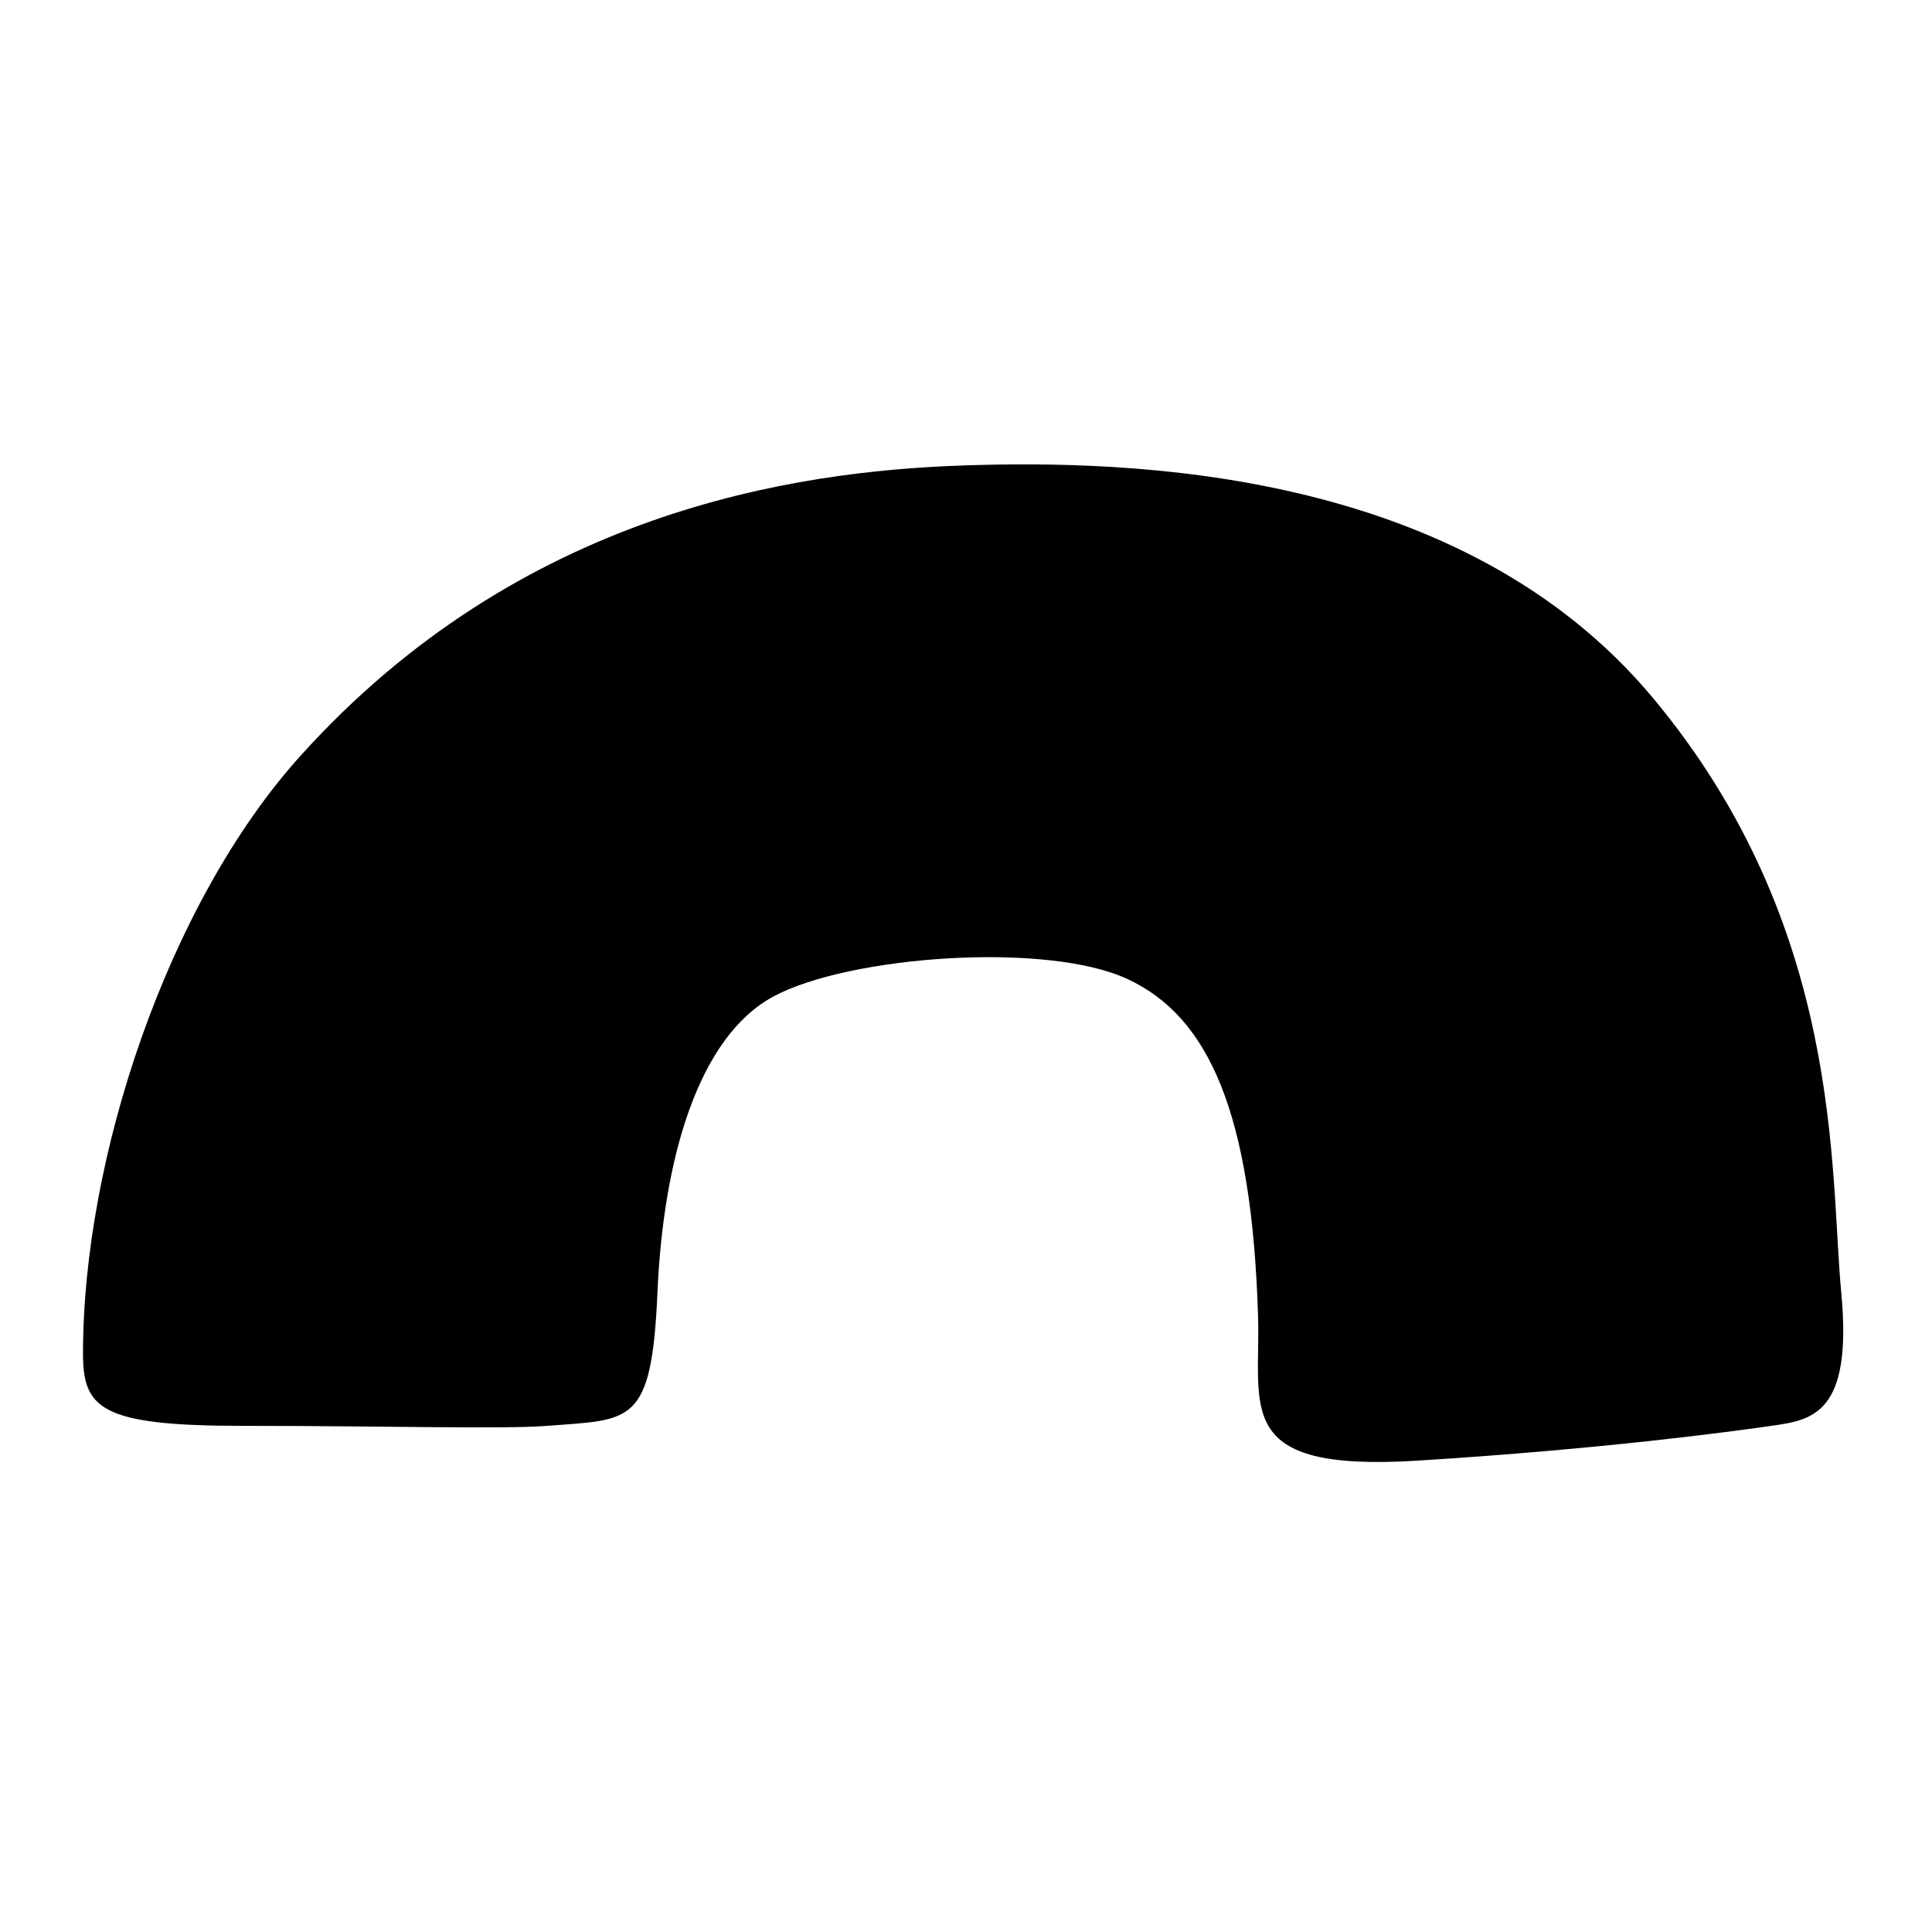
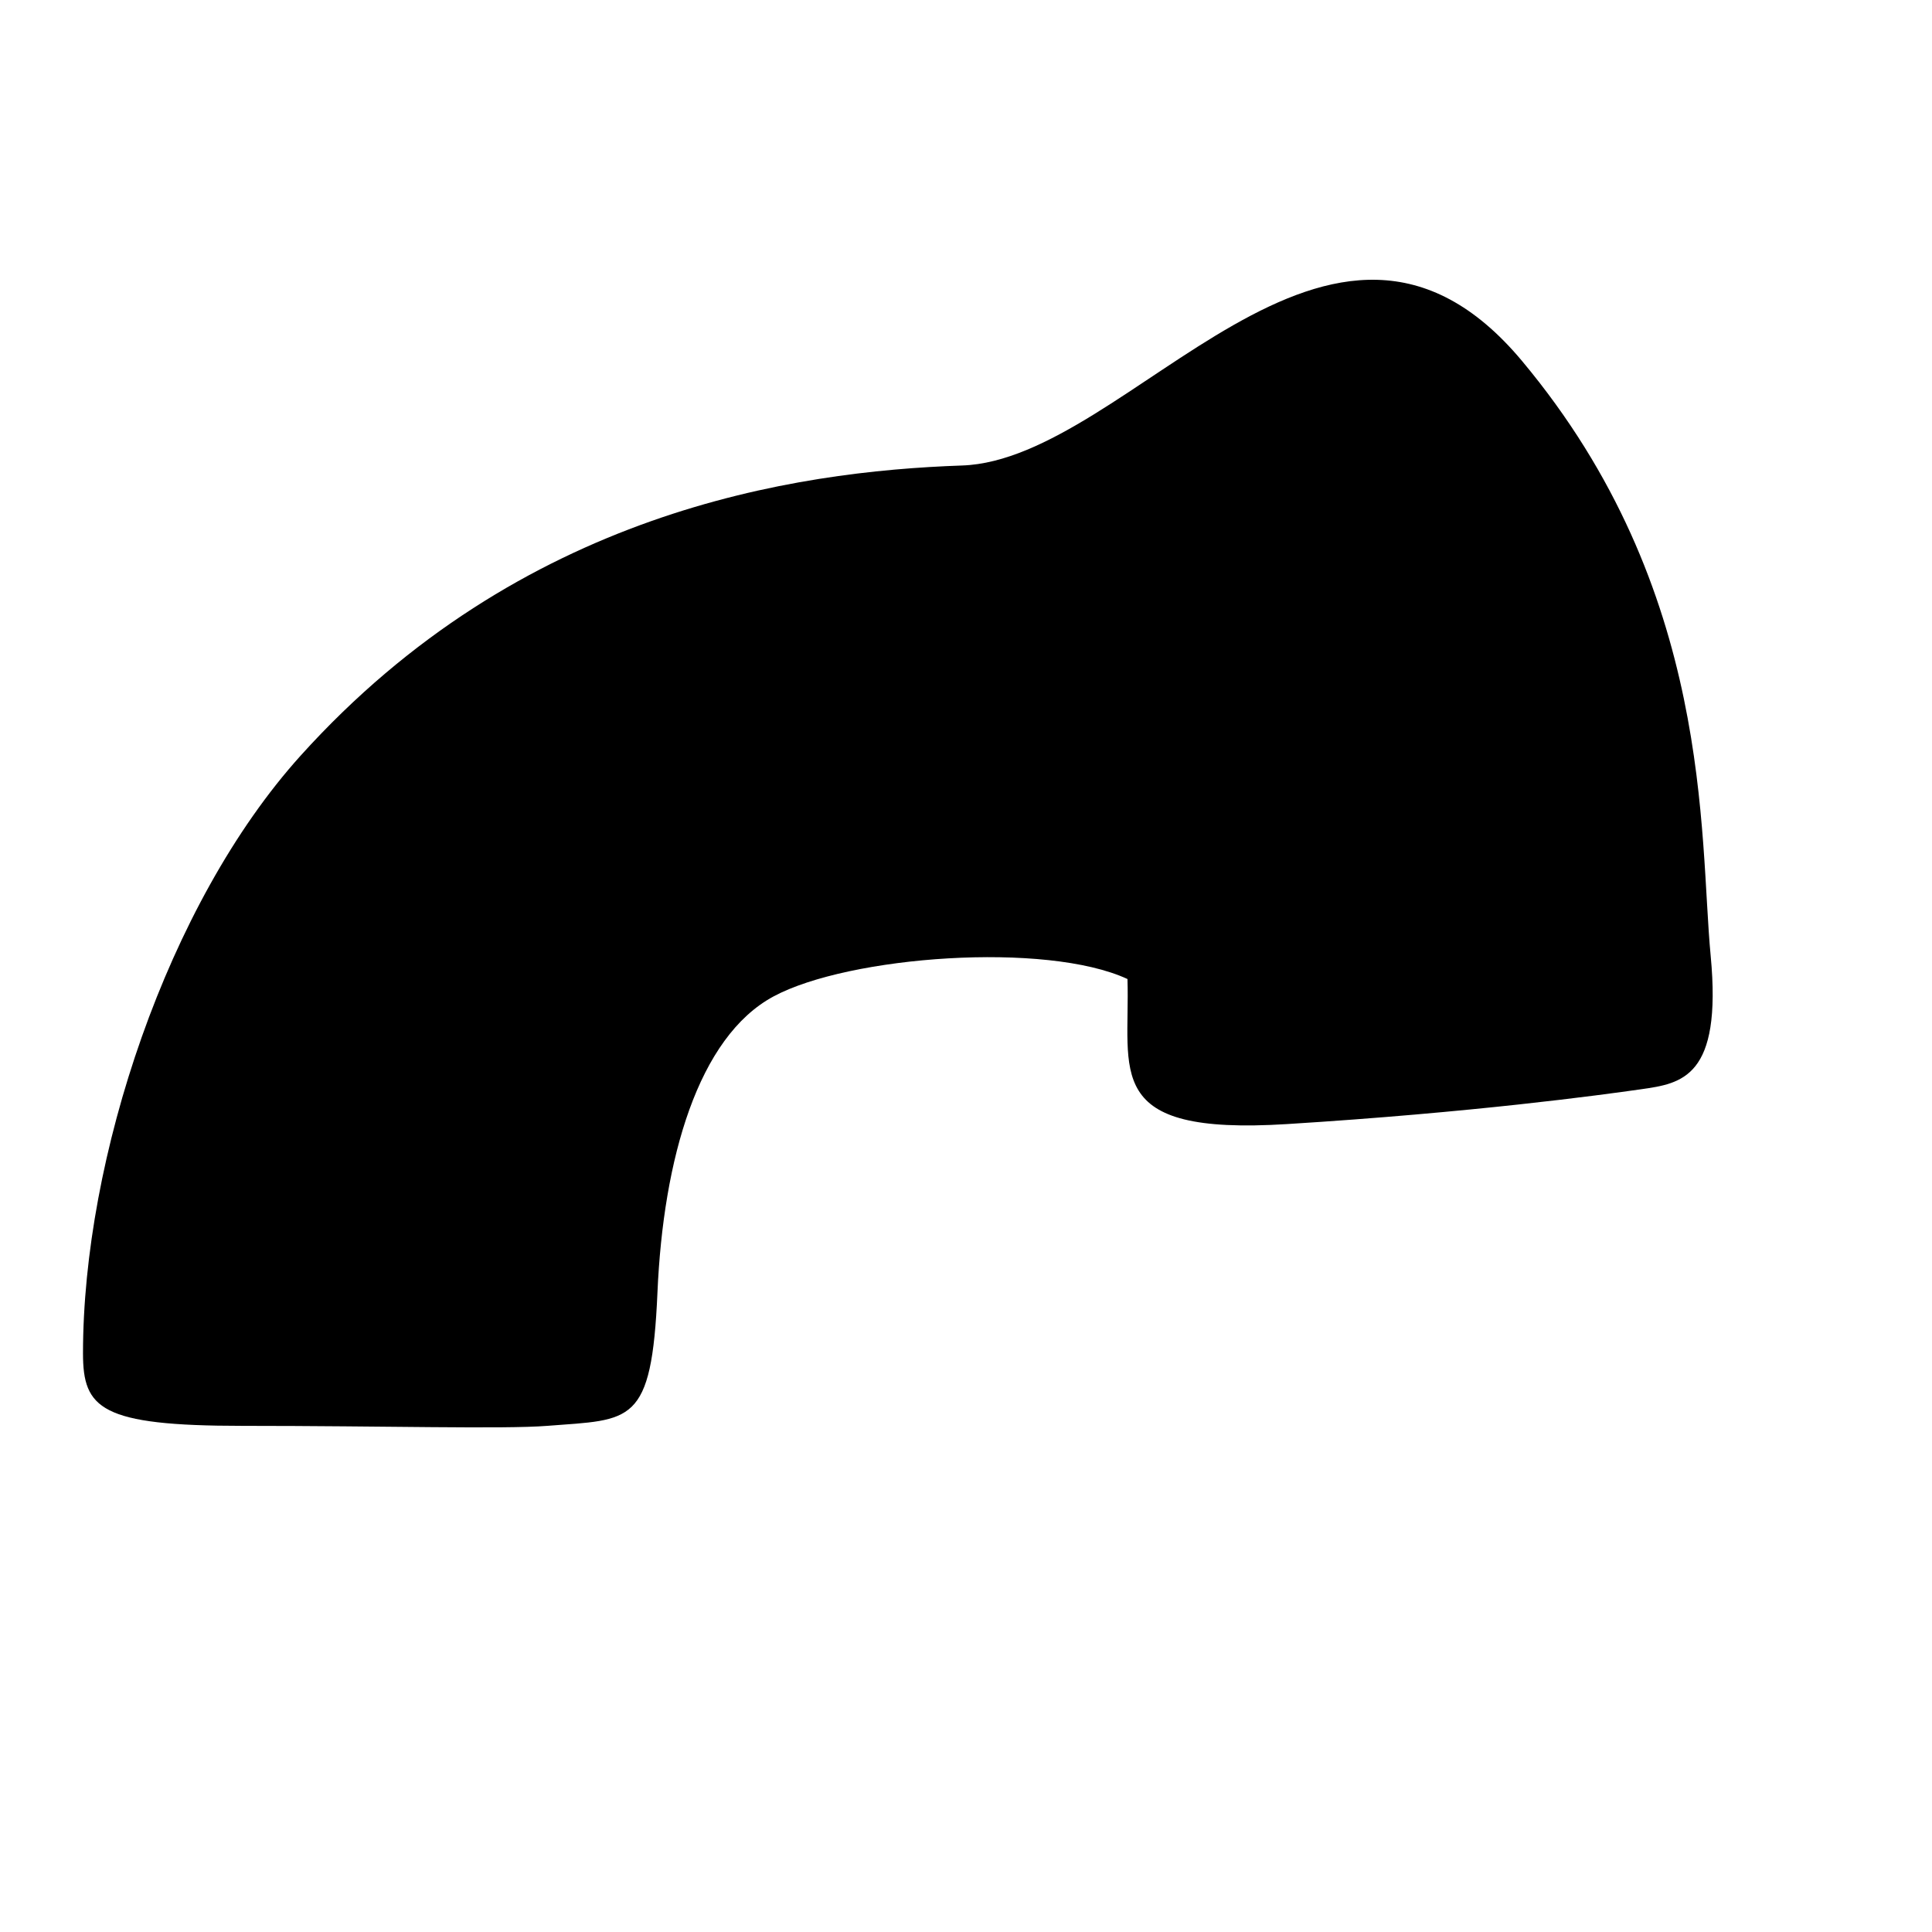
<svg xmlns="http://www.w3.org/2000/svg" version="1.1" id="Calque_1" x="0px" y="0px" viewBox="0 0 500 500" style="enable-background:new 0 0 500 500;" xml:space="preserve">
-   <path d="M141.62,369.01c21.76-1.7,27.03,0,28.53-34.54s10.51-66.08,30.03-76.59c19.52-10.51,70.58-14.27,91.61-4.51  s32.15,34.56,33.79,87.1c0.75,24.03-6.76,40.55,41.3,37.54c48.06-3,81.09-7.51,91.61-9.01c10.51-1.5,21.02-3,18.02-34.54  c-3-31.54,0.75-94.61-48.81-153.93S292.55,118.97,249,120.47s-114.26,11.96-171.2,75.09c-34.54,38.29-56.32,104.32-56.32,154.68  c0,14.27,4.51,18.77,41.3,18.77S130.28,369.9,141.62,369.01z" />
+   <path d="M141.62,369.01c21.76-1.7,27.03,0,28.53-34.54s10.51-66.08,30.03-76.59c19.52-10.51,70.58-14.27,91.61-4.51  c0.75,24.03-6.76,40.55,41.3,37.54c48.06-3,81.09-7.51,91.61-9.01c10.51-1.5,21.02-3,18.02-34.54  c-3-31.54,0.75-94.61-48.81-153.93S292.55,118.97,249,120.47s-114.26,11.96-171.2,75.09c-34.54,38.29-56.32,104.32-56.32,154.68  c0,14.27,4.51,18.77,41.3,18.77S130.28,369.9,141.62,369.01z" />
</svg>